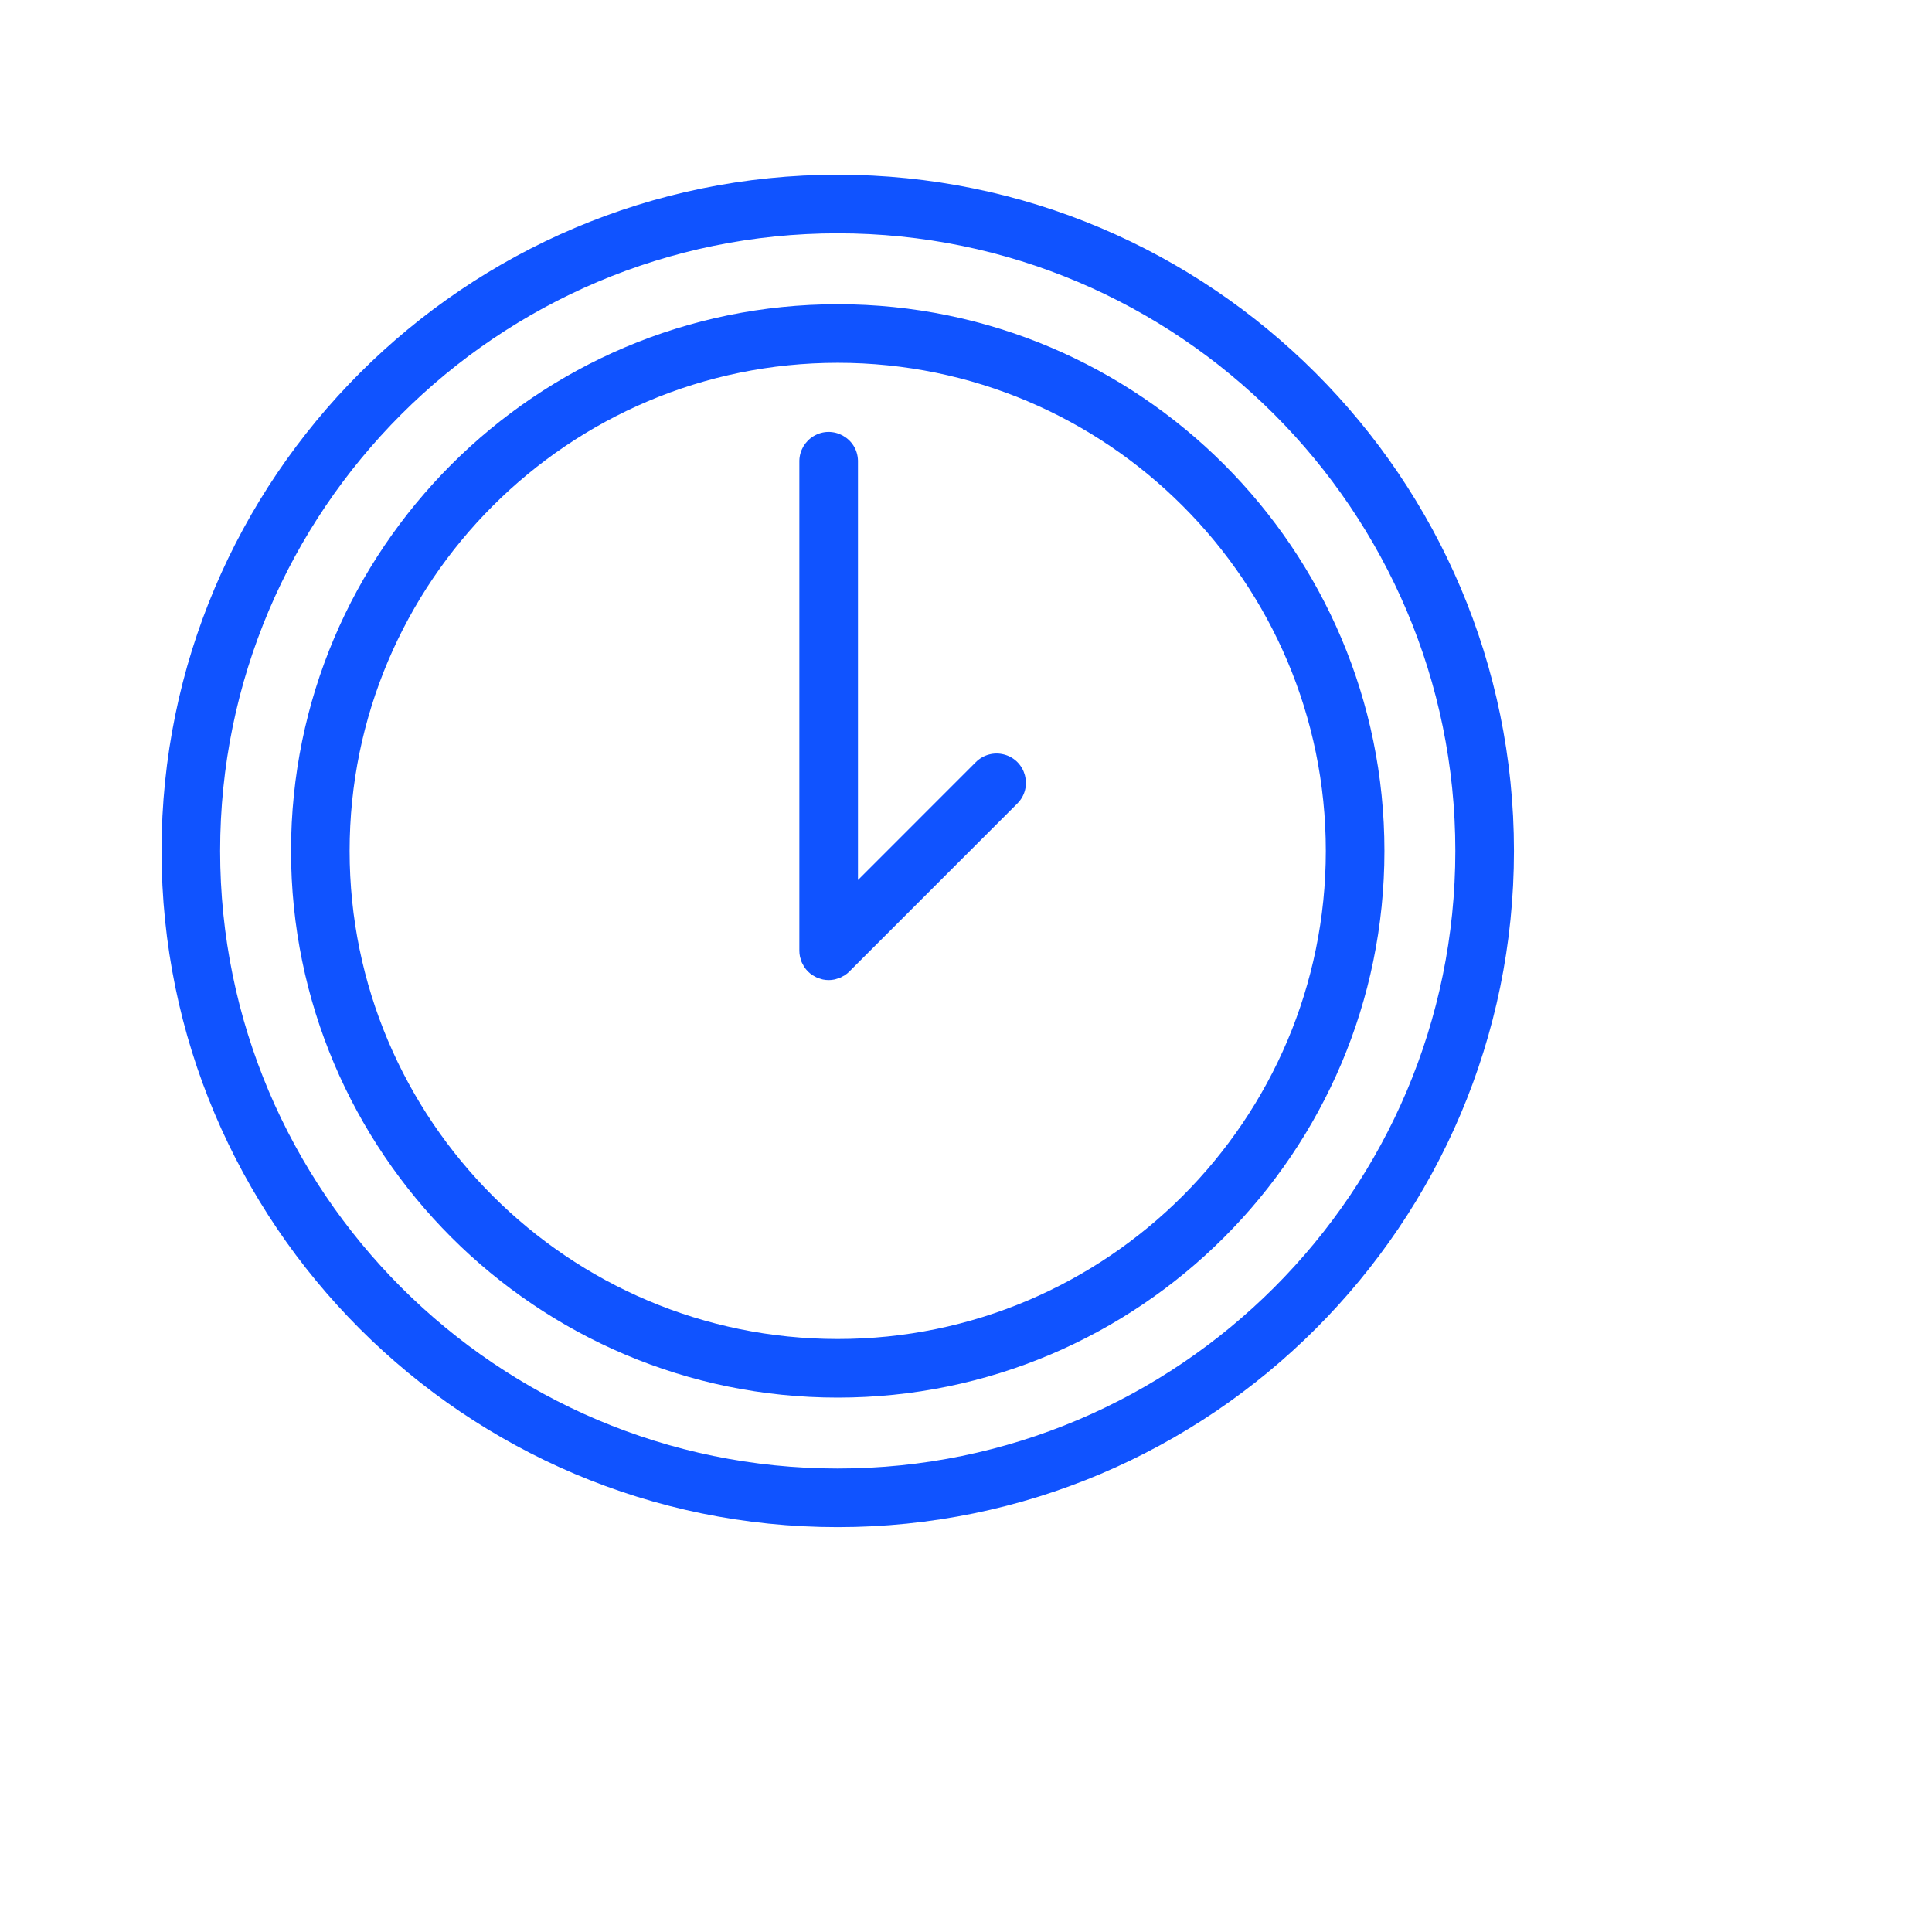
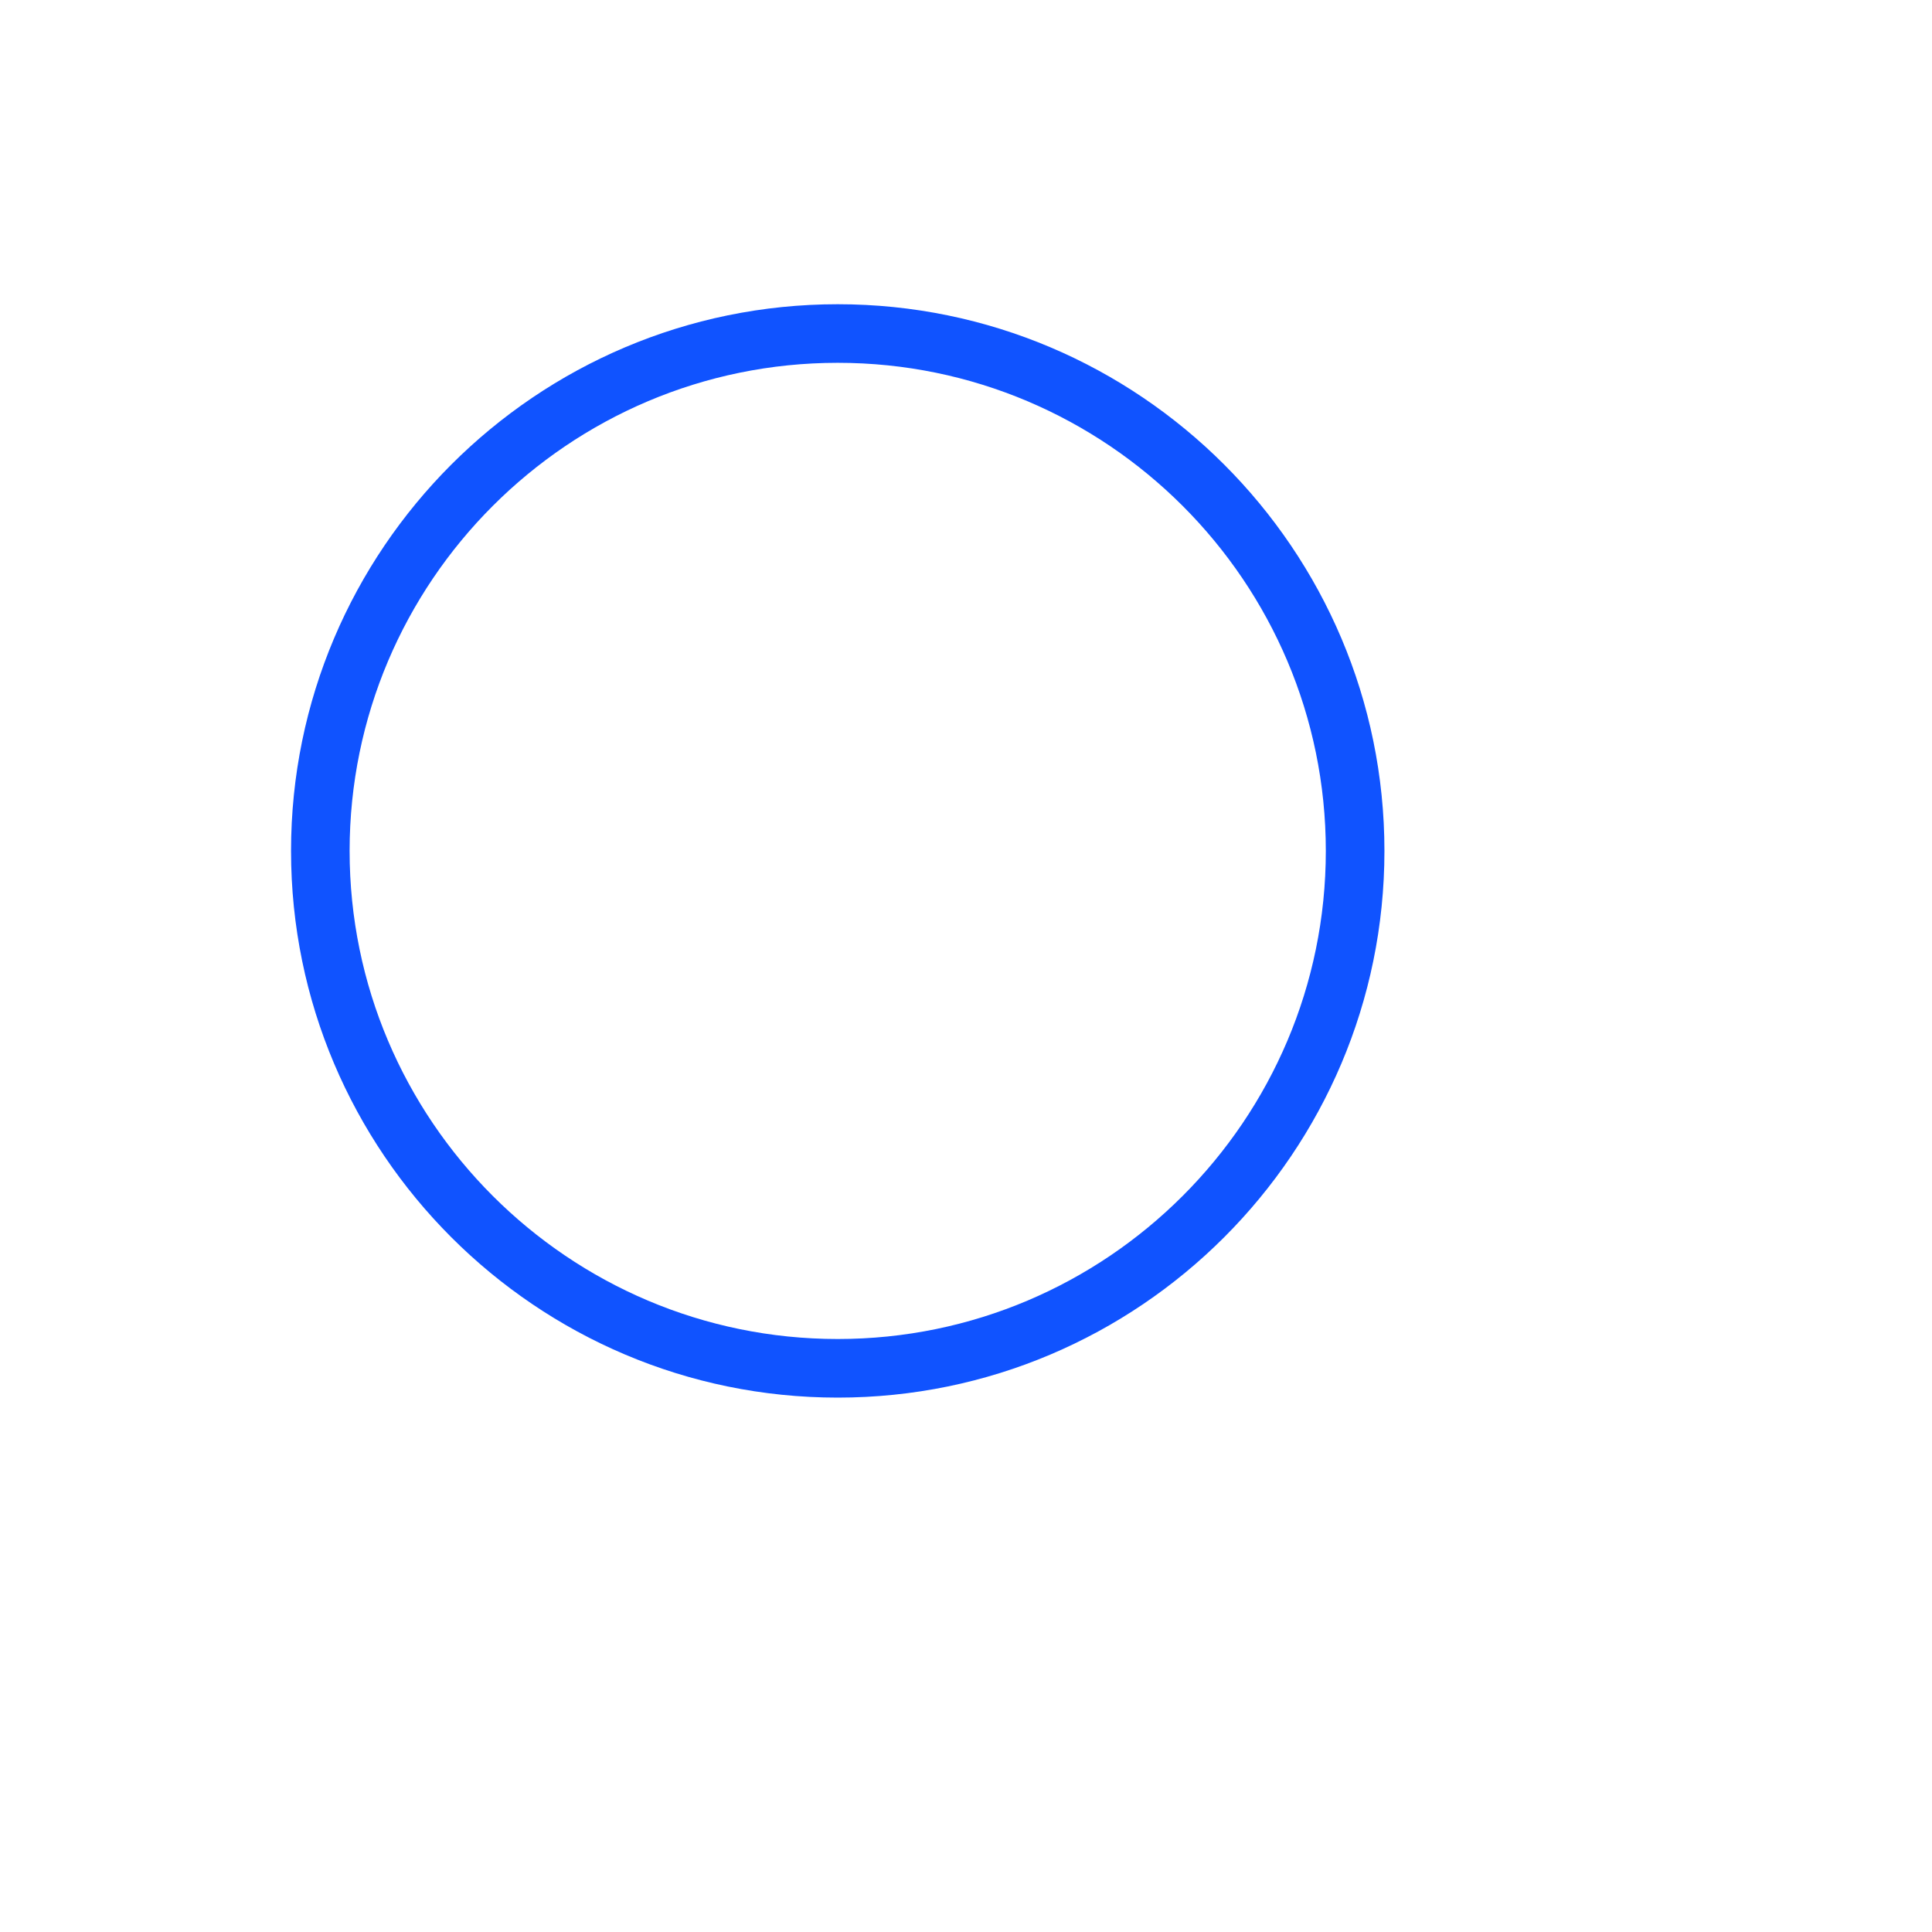
<svg xmlns="http://www.w3.org/2000/svg" viewBox="0 0 100.00 100.00" data-guides="{&quot;vertical&quot;:[],&quot;horizontal&quot;:[]}">
  <defs />
  <path fill="#1053ff" stroke="" fill-opacity="1" stroke-width="0.5" stroke-opacity="0" color="rgb(51, 51, 51)" fill-rule="evenodd" id="tSvgba20021fcf" title="Path 2" d="M43.361 15.747C27.758 15.747 15.064 28.441 15.064 44.044C15.064 59.646 27.758 72.34 43.361 72.34C58.964 72.34 71.658 59.646 71.658 44.044C71.658 28.441 58.964 15.747 43.361 15.747ZM43.361 69.307C29.43 69.307 18.096 57.974 18.096 44.044C18.096 30.113 29.43 18.779 43.361 18.779C57.291 18.779 68.624 30.113 68.624 44.044C68.624 57.974 57.291 69.307 43.361 69.307Z" />
-   <path fill="#1053ff" stroke="" fill-opacity="1" stroke-width="0.5" stroke-opacity="0" color="rgb(51, 51, 51)" fill-rule="evenodd" id="tSvg164422591e6" title="Path 3" d="M50.511 39.446C48.476 41.481 46.442 43.515 44.408 45.55C44.408 38.313 44.408 31.077 44.408 23.841C44.38 22.673 43.099 21.973 42.102 22.581C41.661 22.85 41.387 23.324 41.374 23.841C41.374 32.297 41.374 40.754 41.374 49.21C41.374 49.31 41.385 49.41 41.405 49.508C41.413 49.551 41.429 49.591 41.442 49.633C41.457 49.686 41.469 49.74 41.491 49.792C41.512 49.842 41.541 49.888 41.567 49.936C41.588 49.975 41.606 50.016 41.631 50.053C41.742 50.22 41.886 50.363 42.052 50.475C42.083 50.496 42.117 50.509 42.149 50.527C42.203 50.557 42.255 50.589 42.313 50.614C42.358 50.632 42.406 50.643 42.452 50.657C42.5 50.672 42.546 50.69 42.595 50.699C42.791 50.74 42.992 50.74 43.187 50.699C43.237 50.689 43.283 50.672 43.331 50.657C43.377 50.642 43.425 50.632 43.47 50.614C43.529 50.589 43.583 50.556 43.637 50.525C43.668 50.508 43.7 50.495 43.731 50.475C43.815 50.419 43.894 50.355 43.965 50.282C46.862 47.385 49.759 44.488 52.656 41.591C53.482 40.766 53.104 39.356 51.976 39.054C51.453 38.913 50.894 39.063 50.511 39.446Z" />
-   <path fill="#1053ff" stroke="" fill-opacity="1" stroke-width="0.5" stroke-opacity="0" color="rgb(51, 51, 51)" fill-rule="evenodd" id="tSvg13cebe454bf" title="Path 4" d="M43.361 9.044C24.063 9.044 8.362 24.745 8.362 44.044C8.362 63.344 24.063 79.044 43.361 79.044C62.66 79.044 78.362 63.343 78.362 44.044C78.362 24.745 62.66 9.044 43.361 9.044ZM43.361 76.01C25.735 76.01 11.394 61.67 11.394 44.044C11.394 26.417 25.734 12.076 43.361 12.076C60.989 12.076 75.328 26.417 75.328 44.044C75.328 61.67 60.988 76.01 43.361 76.01Z" />
</svg>